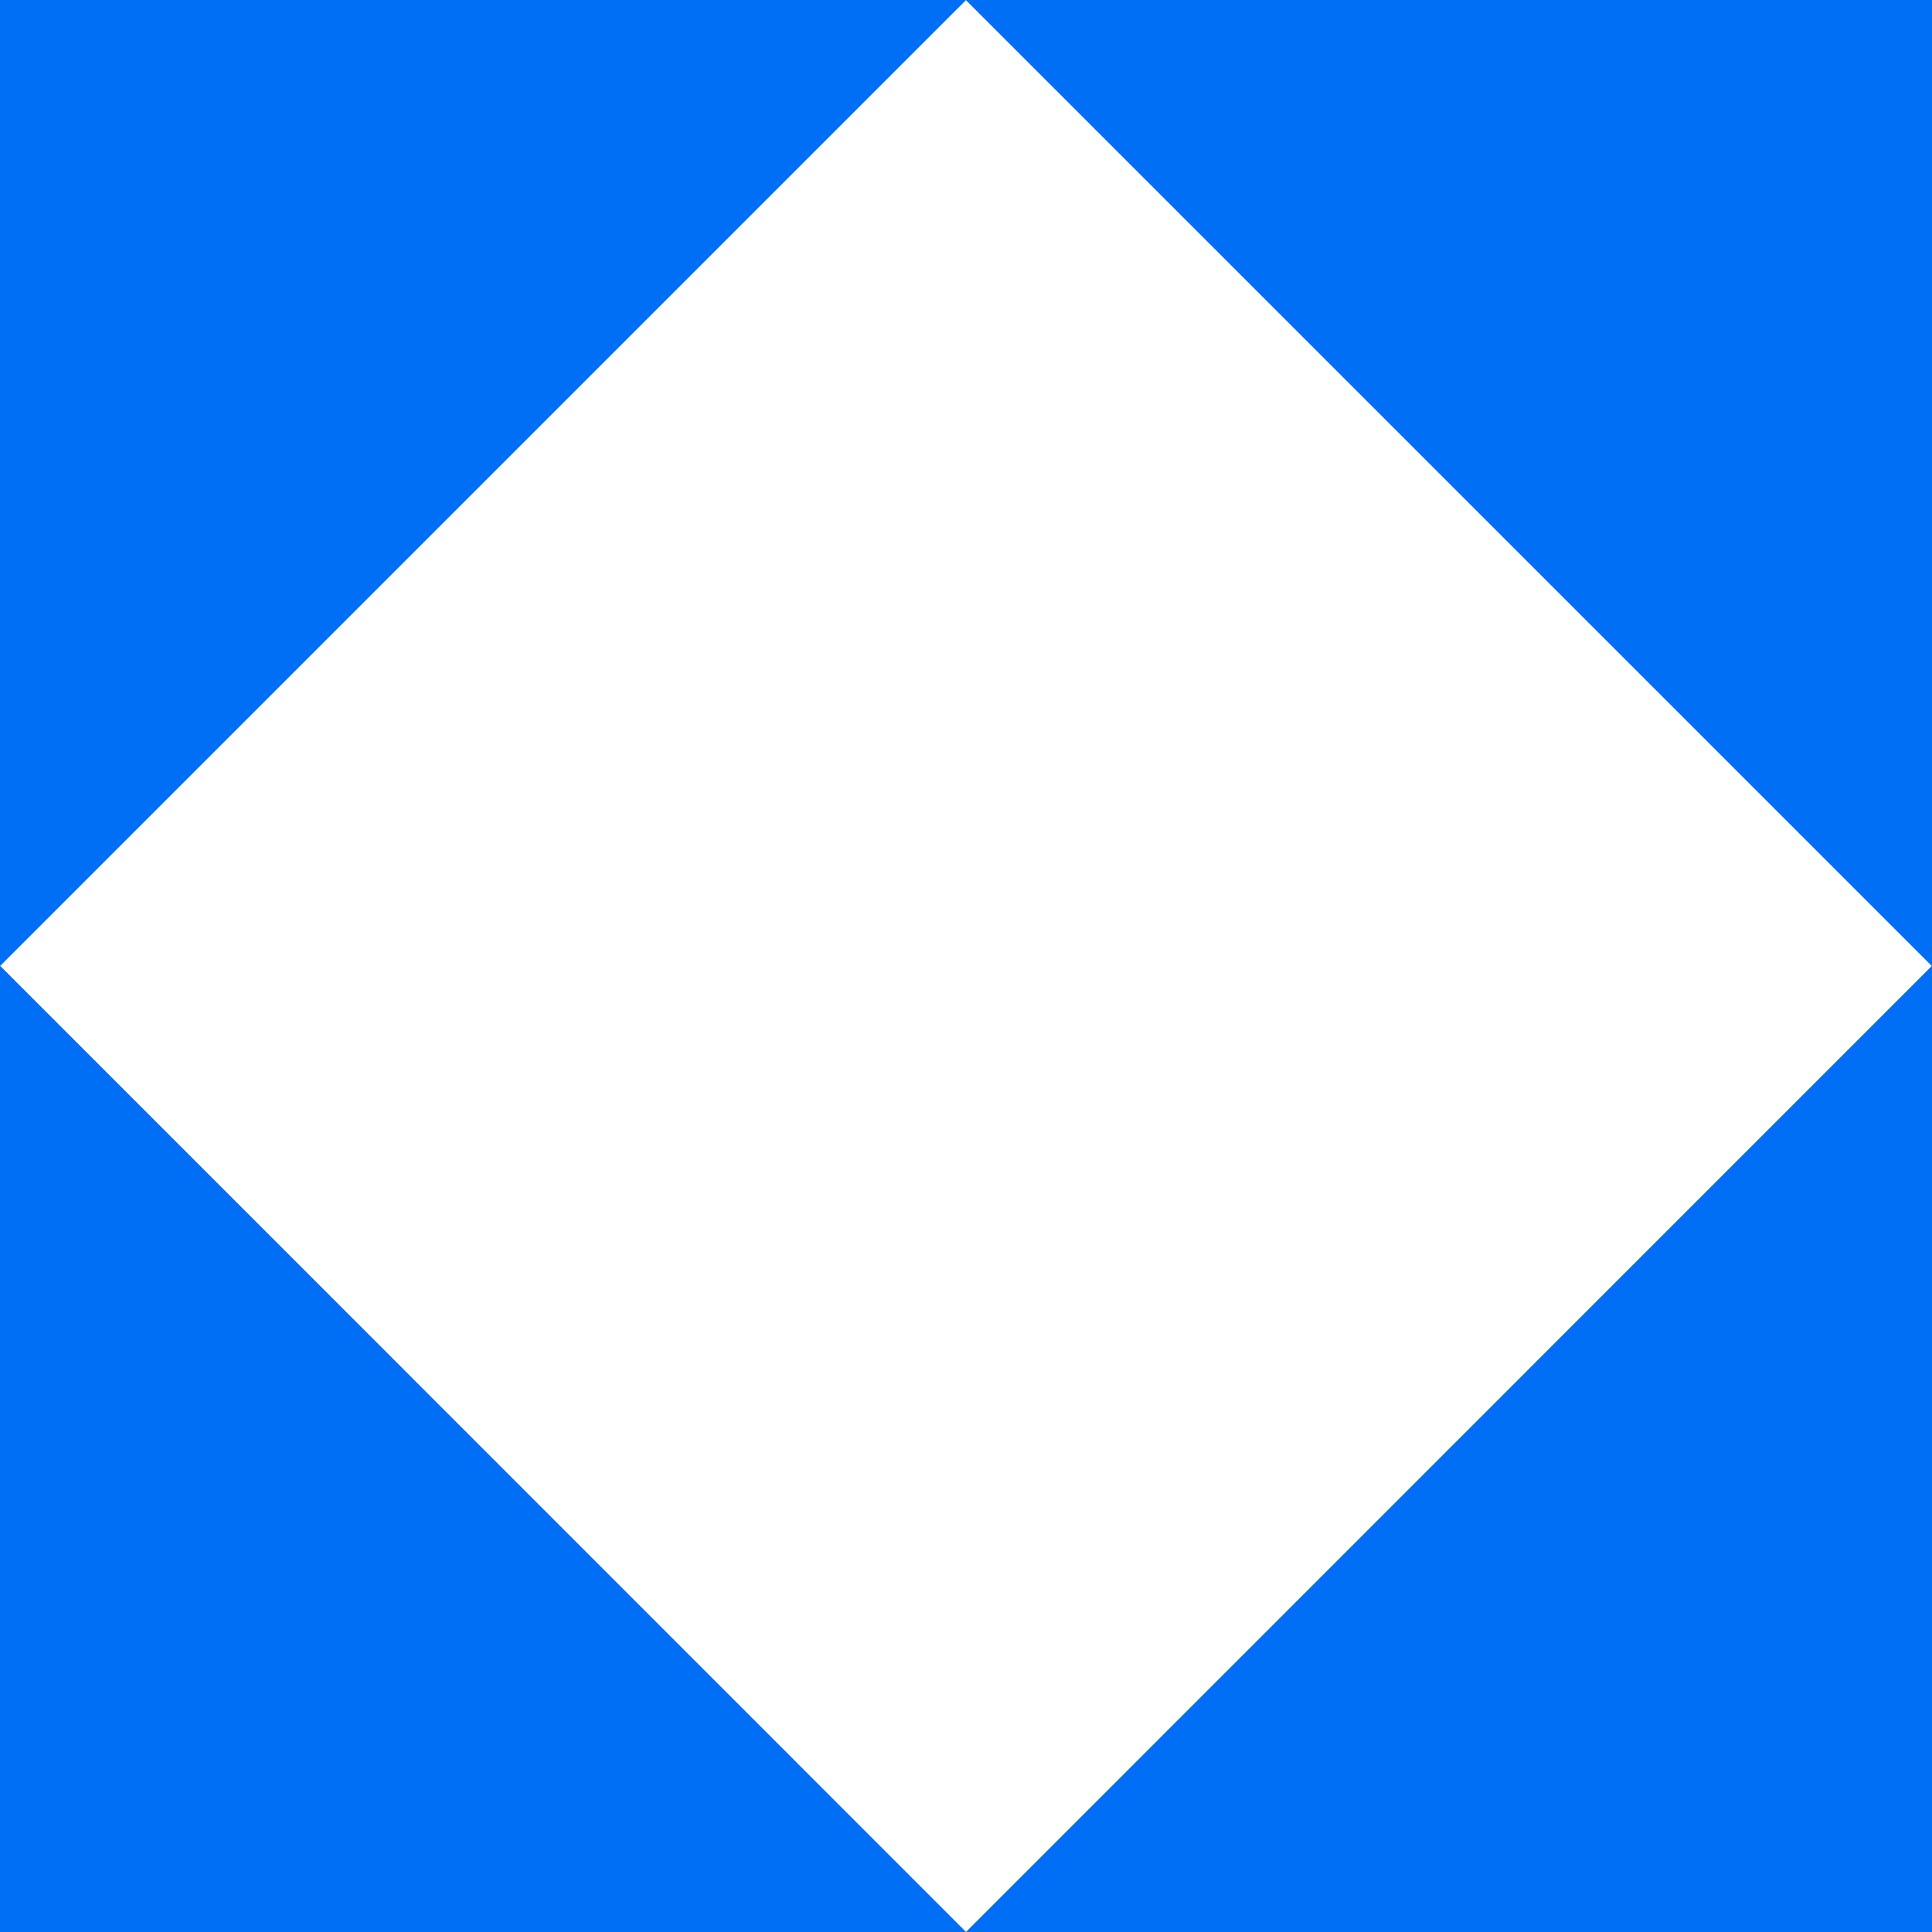
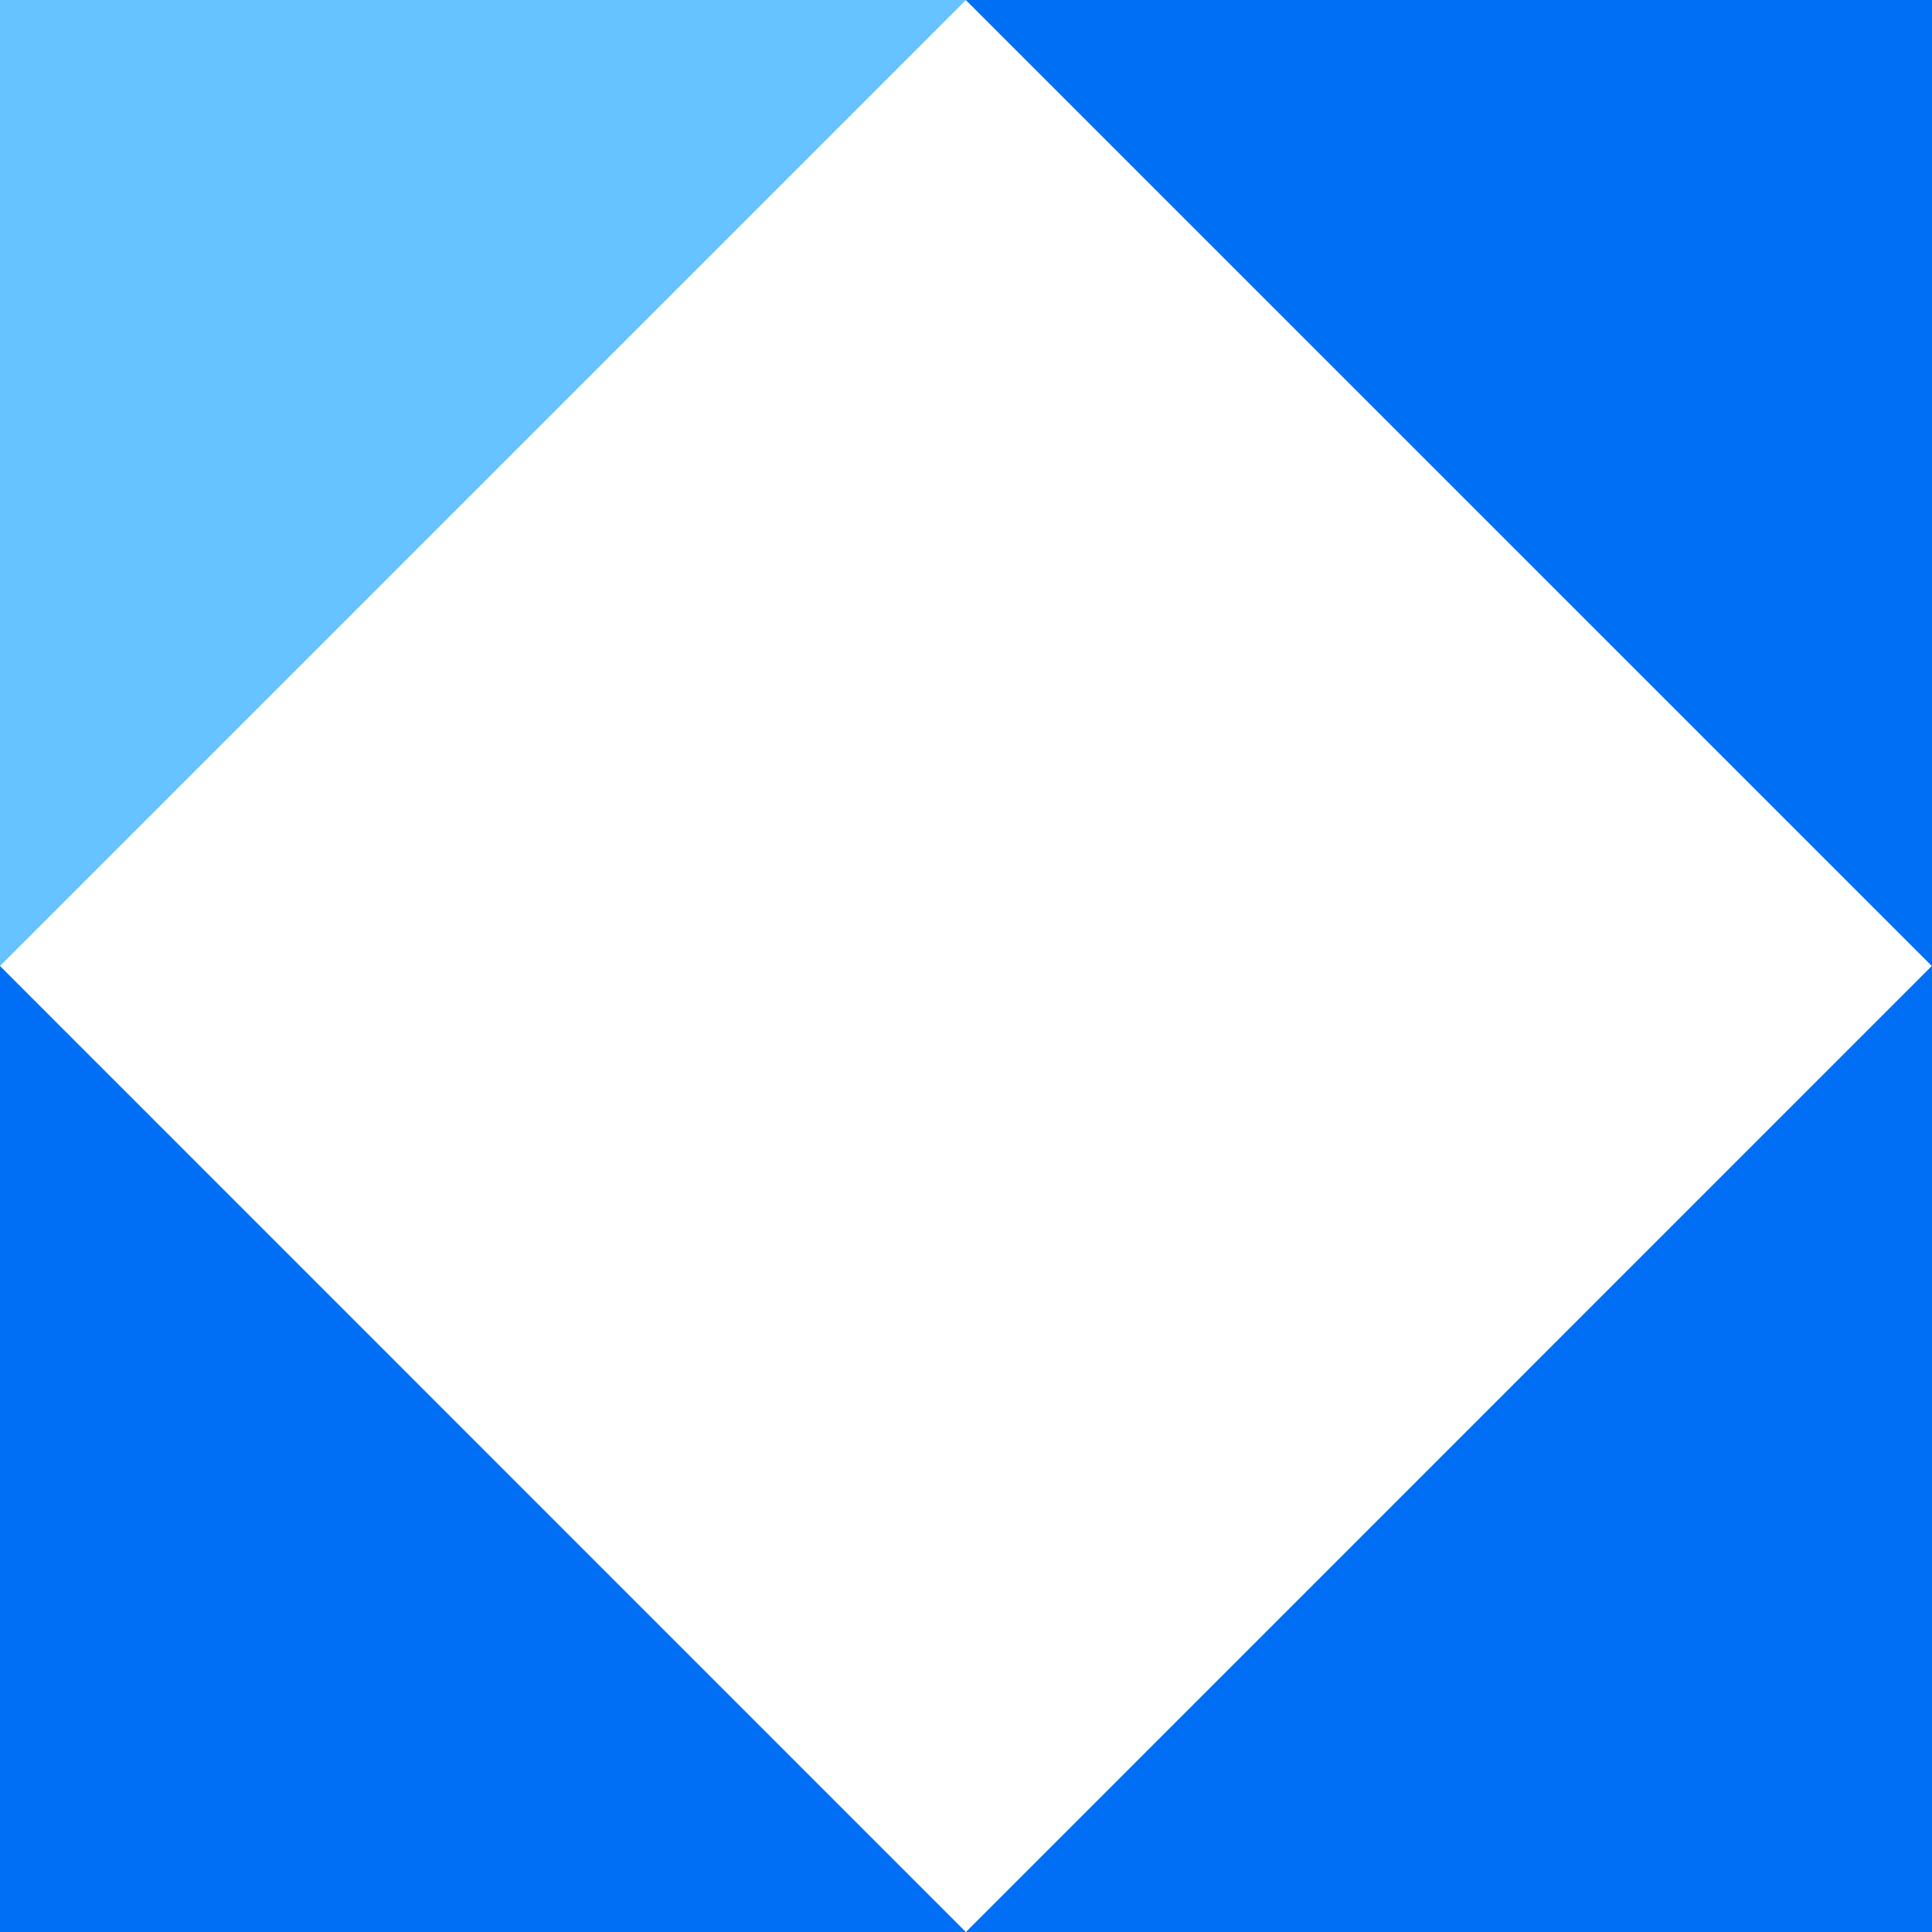
<svg xmlns="http://www.w3.org/2000/svg" width="46" height="46" viewBox="0 0 46 46" fill="none">
  <g clip-path="url(#clip0_1001_2266)">
    <path d="M46 46.003V23L23 46.003H46Z" fill="#004AB7" />
    <path d="M0 0V23L23 0H0Z" fill="#66C3FF" />
-     <path d="M0 46.003H23L0 23V46.003Z" fill="url(#paint0_linear_1001_2266)" />
    <path d="M23 0L46 23V0H23Z" fill="url(#paint1_linear_1001_2266)" />
    <g style="mix-blend-mode:color">
      <path d="M46 46.003V23L23 46.003H46Z" fill="#006FF5" />
-       <path d="M0 0V23L23 0H0Z" fill="#006FF5" />
      <path d="M0 46.003H23L0 23V46.003Z" fill="#006FF5" />
      <path d="M23 0L46 23V0H23Z" fill="#006FF5" />
    </g>
  </g>
  <defs>
    <linearGradient id="paint0_linear_1001_2266" x1="0" y1="34.501" x2="23" y2="34.501" gradientUnits="userSpaceOnUse">
      <stop stop-color="#00257A" />
      <stop offset="0.25" stop-color="#002B83" />
      <stop offset="0.66" stop-color="#003A9D" />
      <stop offset="1" stop-color="#004AB7" />
    </linearGradient>
    <linearGradient id="paint1_linear_1001_2266" x1="23" y1="11.501" x2="46" y2="11.501" gradientUnits="userSpaceOnUse">
      <stop stop-color="#004AB7" />
      <stop offset="0.35" stop-color="#005AD2" />
      <stop offset="0.76" stop-color="#0069EC" />
      <stop offset="1" stop-color="#006FF5" />
    </linearGradient>
    <clipPath id="clip0_1001_2266">
      <rect width="46" height="46" fill="white" />
    </clipPath>
  </defs>
</svg>